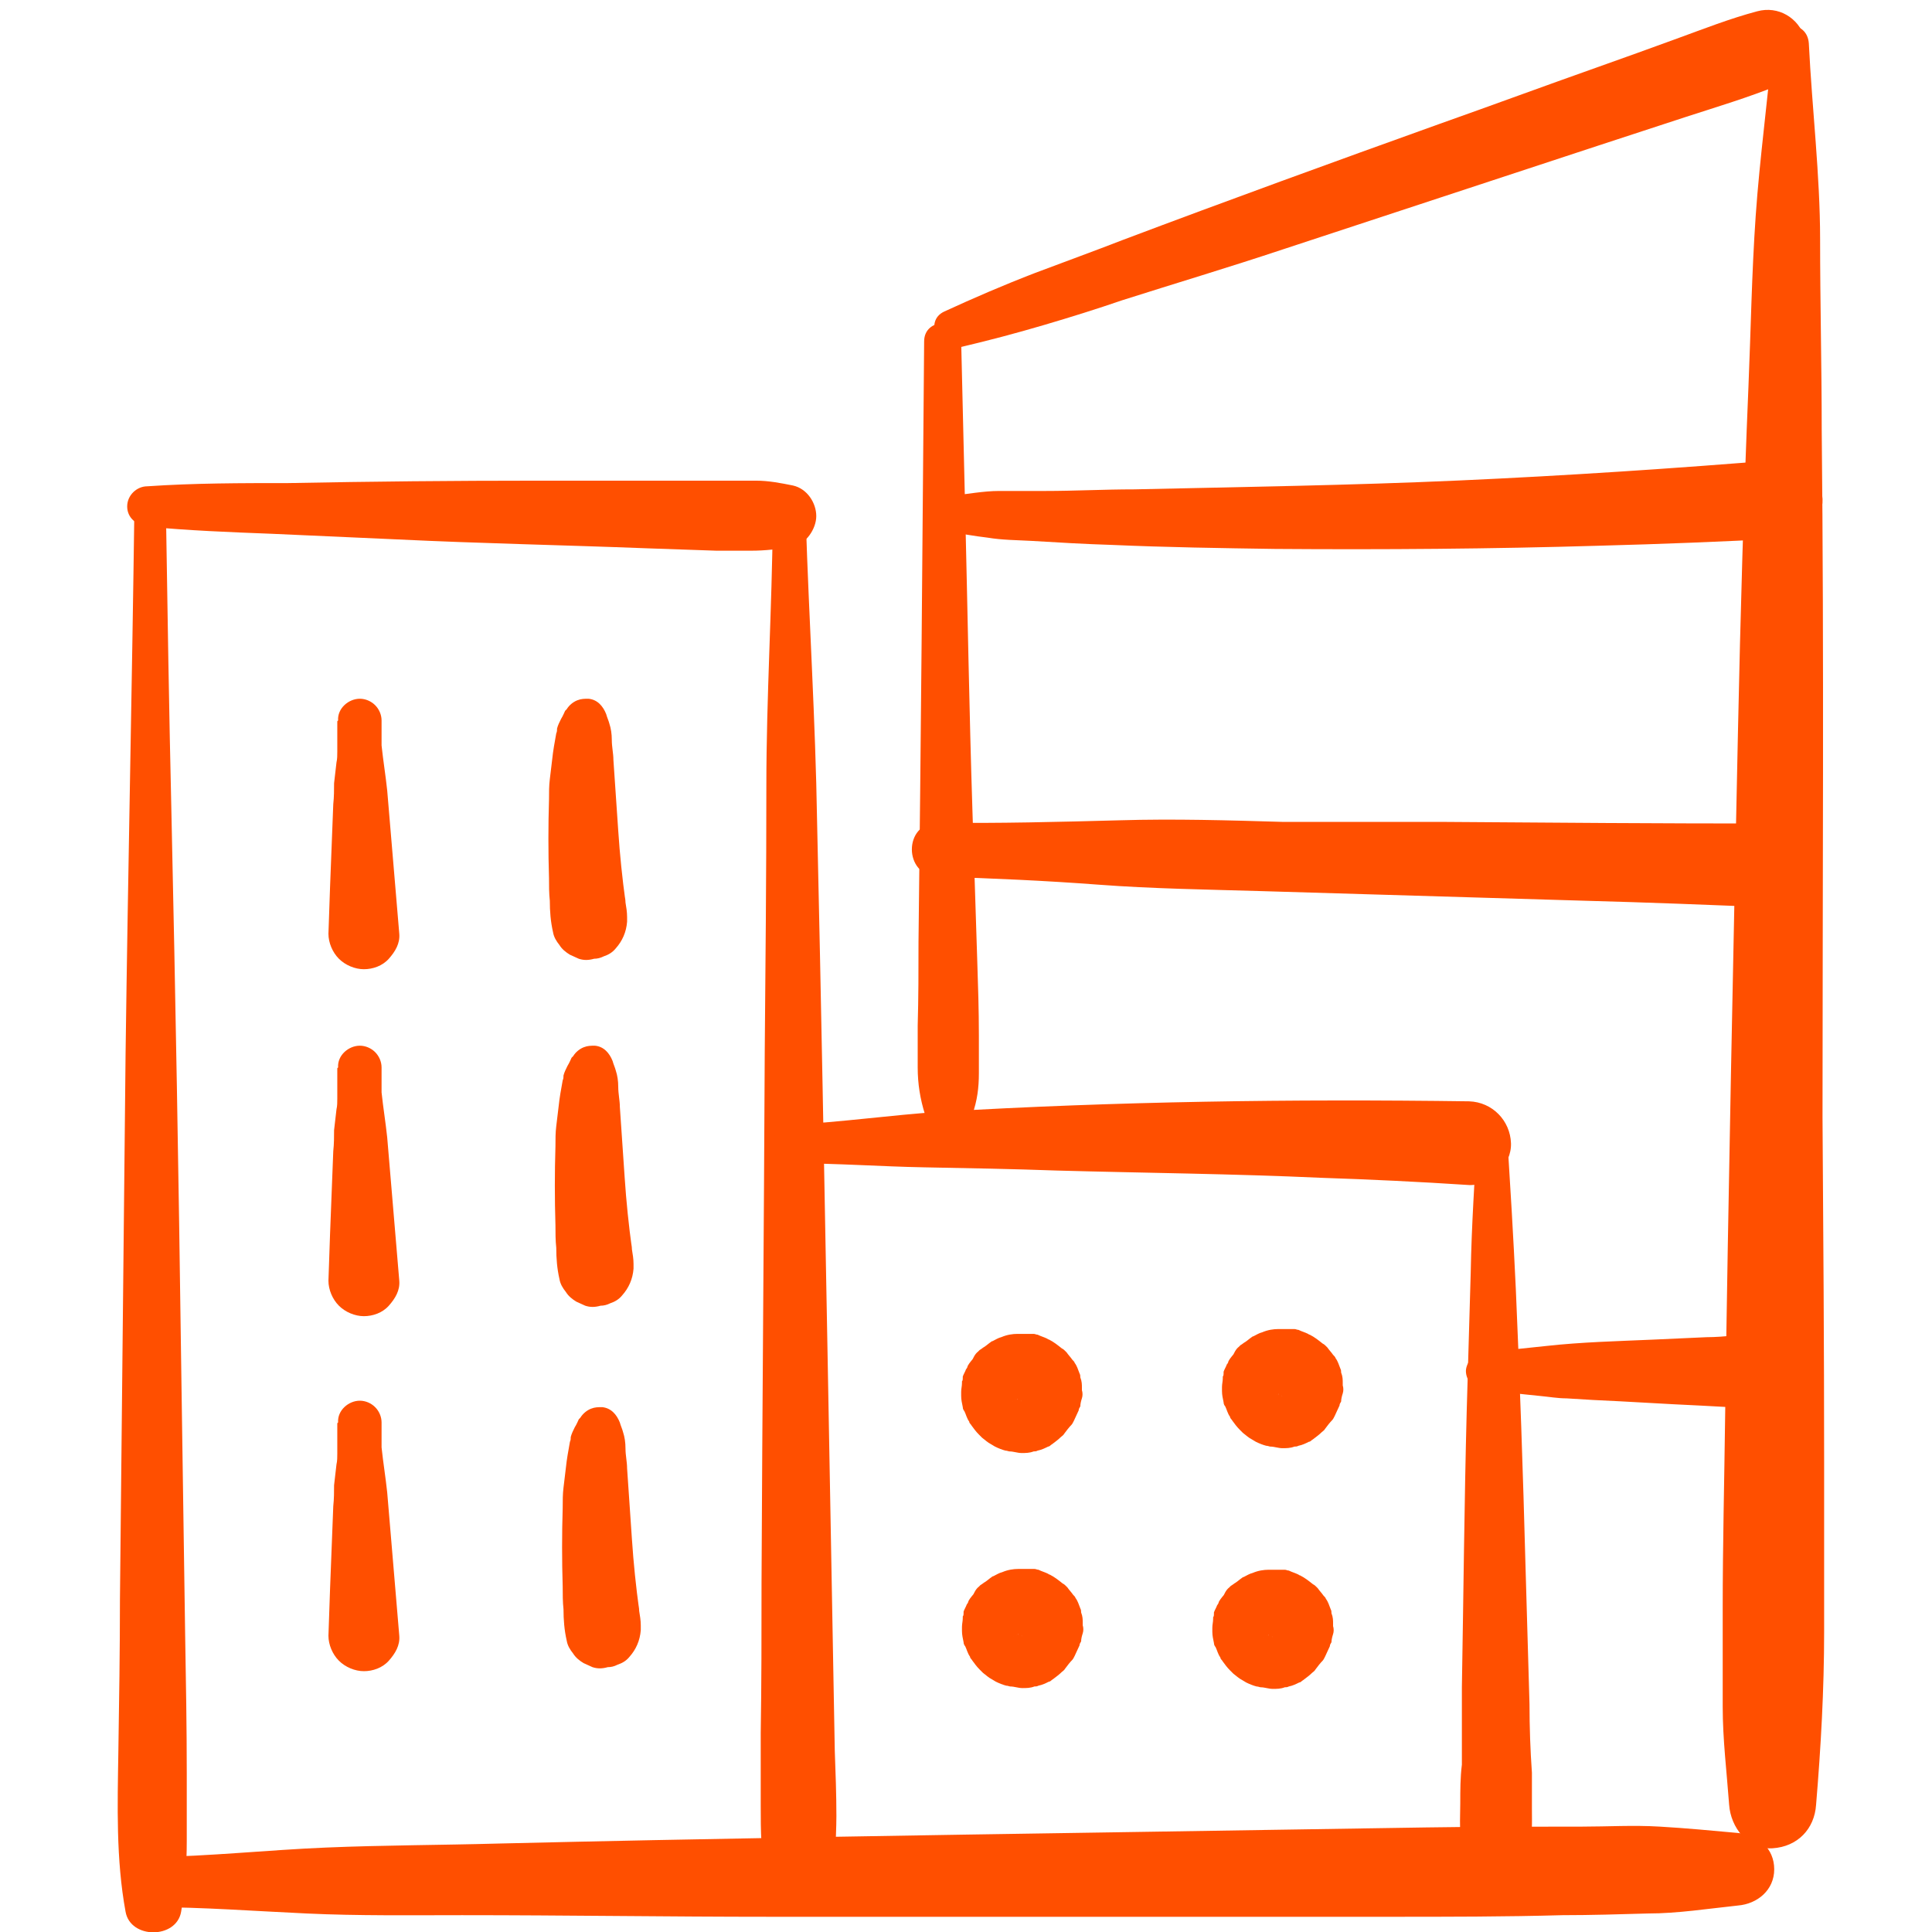
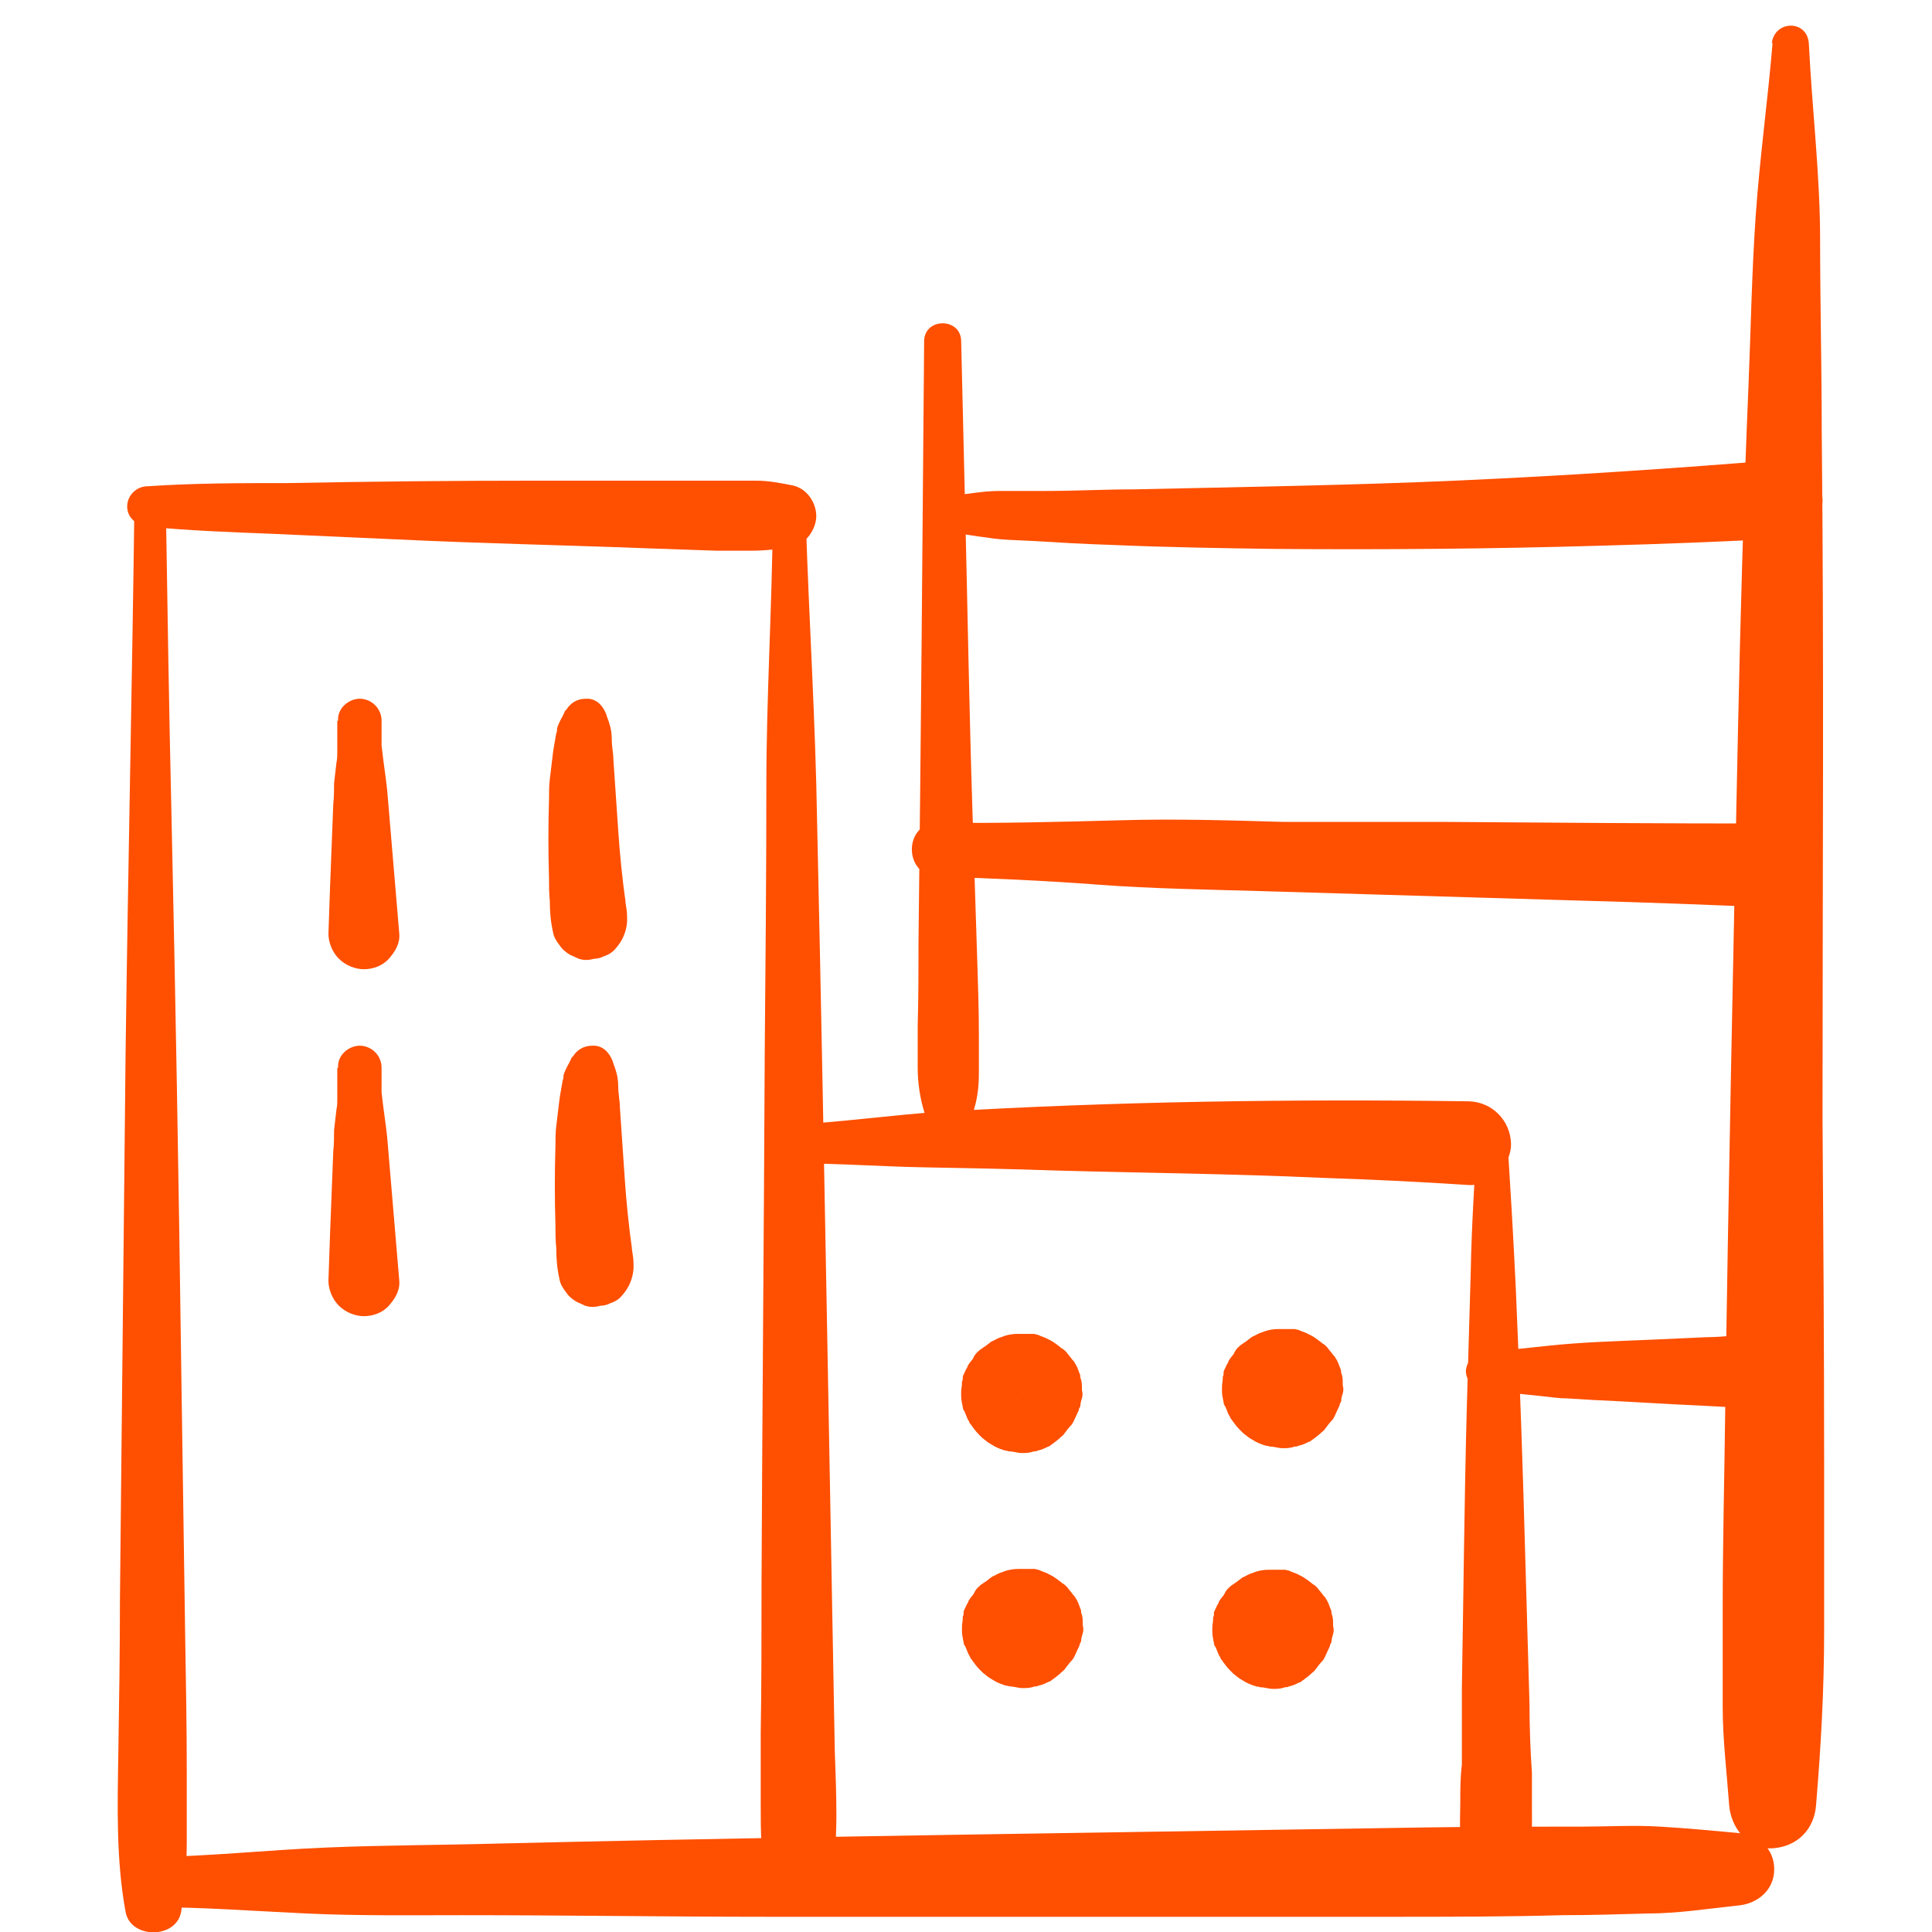
<svg xmlns="http://www.w3.org/2000/svg" width="24" height="24" viewBox="0 0 24 24" fill="none">
  <g clip-path="url(#clip0_4051_1993)">
    <path d="M1.67 6.279C1.64 8.549 1.59 10.819 1.56 13.089L1.49 19.869C1.49 20.509 1.48 21.139 1.47 21.779C1.46 22.419 1.44 23.099 1.56 23.749C1.62 24.089 2.19 24.089 2.25 23.749C2.3 23.449 2.32 23.169 2.32 22.869C2.32 22.589 2.32 22.309 2.32 22.029C2.32 21.459 2.31 20.879 2.3 20.309L2.25 16.899C2.22 14.639 2.18 12.379 2.13 10.119C2.1 8.839 2.08 7.559 2.06 6.279C2.06 6.029 1.67 6.029 1.67 6.279Z" fill="#FF4F00" />
    <path d="M1.82 6.541C2.34 6.591 2.86 6.611 3.38 6.631L4.94 6.701C5.97 6.751 7 6.771 8.03 6.811L8.9 6.841C9.04 6.841 9.19 6.841 9.33 6.841C9.51 6.841 9.67 6.821 9.85 6.791C10.01 6.761 10.14 6.571 10.14 6.411C10.14 6.251 10.03 6.071 9.85 6.031C9.7 6.001 9.55 5.971 9.39 5.971C9.26 5.971 9.13 5.971 9 5.971H8.23C7.71 5.971 7.19 5.971 6.67 5.971C5.64 5.971 4.61 5.981 3.58 6.001C3 6.001 2.41 6.001 1.83 6.041C1.7 6.041 1.58 6.151 1.58 6.291C1.58 6.431 1.69 6.521 1.83 6.541H1.82Z" fill="#FF4F00" />
    <path d="M9.6 6.46C9.59 7.56 9.52 8.66 9.52 9.76C9.52 10.861 9.51 11.96 9.5 13.06C9.49 15.261 9.47 17.46 9.46 19.66C9.46 20.28 9.46 20.91 9.45 21.53C9.45 21.831 9.45 22.131 9.45 22.43C9.45 22.59 9.45 22.741 9.46 22.901C9.46 23 9.46 23.11 9.48 23.21C9.5 23.3 9.56 23.381 9.61 23.46C9.77 23.691 10.08 23.691 10.23 23.46C10.33 23.32 10.37 23.171 10.38 23C10.38 22.851 10.39 22.71 10.39 22.561C10.39 22.291 10.38 22.02 10.37 21.75C10.36 21.201 10.35 20.651 10.34 20.101C10.32 19 10.3 17.901 10.28 16.8C10.24 14.601 10.2 12.4 10.15 10.2C10.13 8.95 10.05 7.71 10.01 6.46C10.01 6.2 9.6 6.19 9.6 6.46Z" fill="#FF4F00" />
    <path d="M1.88 23.691C2.52 23.691 3.17 23.741 3.81 23.77C4.45 23.8 5.1 23.791 5.74 23.791C7.02 23.791 8.3 23.811 9.58 23.811C12.14 23.811 14.7 23.811 17.26 23.811C17.98 23.811 18.7 23.811 19.41 23.791C19.76 23.791 20.12 23.78 20.47 23.77C20.84 23.77 21.22 23.71 21.59 23.671C21.83 23.651 22.04 23.48 22.04 23.221C22.04 22.96 21.84 22.791 21.59 22.77C21.27 22.741 20.95 22.71 20.62 22.691C20.29 22.671 19.97 22.691 19.65 22.691C19 22.691 18.36 22.691 17.72 22.701L13.88 22.761C11.32 22.8 8.76 22.84 6.2 22.901C5.48 22.921 4.76 22.921 4.05 22.951C3.34 22.98 2.59 23.061 1.87 23.07C1.48 23.07 1.48 23.68 1.87 23.68L1.88 23.691Z" fill="#FF4F00" />
    <path d="M9.85 14.451C10.4 14.451 10.94 14.491 11.48 14.501C12.02 14.511 12.58 14.521 13.13 14.541C14.22 14.571 15.32 14.581 16.41 14.631C17.02 14.651 17.64 14.681 18.25 14.721C18.52 14.731 18.78 14.471 18.77 14.201C18.76 13.921 18.54 13.691 18.25 13.681C16.06 13.651 13.87 13.681 11.68 13.811C11.07 13.851 10.45 13.941 9.84 13.971C9.71 13.971 9.6 14.071 9.6 14.211C9.6 14.351 9.71 14.451 9.84 14.451H9.85Z" fill="#FF4F00" />
    <path d="M18.35 14.071C18.32 14.651 18.28 15.221 18.27 15.801L18.22 17.531C18.19 18.671 18.18 19.821 18.16 20.961V21.921C18.14 22.081 18.14 22.241 18.14 22.401C18.14 22.591 18.12 22.791 18.18 22.971C18.32 23.371 18.86 23.371 18.99 22.971C19.04 22.801 19.03 22.641 19.03 22.461V22.021C19.01 21.741 19 21.451 19 21.171L18.95 19.441C18.92 18.301 18.88 17.151 18.83 16.011C18.8 15.361 18.76 14.711 18.72 14.071C18.7 13.831 18.36 13.831 18.34 14.071H18.35Z" fill="#FF4F00" />
    <path d="M11.48 4.241C11.46 6.731 11.44 9.211 11.41 11.701C11.41 12.051 11.41 12.391 11.4 12.741C11.4 12.911 11.4 13.091 11.4 13.261C11.4 13.461 11.43 13.651 11.49 13.841C11.59 14.131 11.98 14.131 12.08 13.841C12.14 13.671 12.16 13.511 12.16 13.331C12.16 13.171 12.16 13.011 12.16 12.861C12.16 12.551 12.15 12.241 12.14 11.941L12.08 10.071C12.04 8.831 12.02 7.591 11.99 6.351L11.94 4.241C11.94 3.941 11.48 3.941 11.48 4.241Z" fill="#FF4F00" />
-     <path d="M11.94 4.31C12.28 4.23 12.62 4.14 12.96 4.04C13.3 3.94 13.62 3.84 13.94 3.73C14.6 3.52 15.27 3.32 15.93 3.1C17.24 2.67 18.54 2.24 19.85 1.81C20.22 1.69 20.58 1.57 20.95 1.45C21.32 1.33 21.72 1.21 22.09 1.06C22.32 0.96 22.51 0.74 22.42 0.47C22.34 0.22 22.09 0.07 21.83 0.14C21.49 0.23 21.16 0.36 20.83 0.48C20.5 0.6 20.17 0.72 19.83 0.84C19.18 1.07 18.53 1.31 17.88 1.54C16.57 2.01 15.25 2.49 13.95 2.98C13.59 3.12 13.23 3.25 12.86 3.39C12.47 3.54 12.1 3.7 11.73 3.87C11.47 3.99 11.66 4.39 11.92 4.32L11.94 4.31Z" fill="#FF4F00" />
    <path d="M22.02 0.53C21.96 1.25 21.86 1.96 21.81 2.68C21.76 3.4 21.75 4.09 21.72 4.8C21.66 6.22 21.62 7.65 21.59 9.07C21.53 11.92 21.47 14.76 21.43 17.61C21.42 18.4 21.4 19.19 21.4 19.98C21.4 20.39 21.4 20.79 21.4 21.2C21.4 21.61 21.45 22.01 21.48 22.42C21.5 22.7 21.71 22.98 22.02 22.96C22.33 22.94 22.54 22.72 22.56 22.42C22.62 21.7 22.66 20.99 22.66 20.27C22.66 19.55 22.66 18.86 22.66 18.15C22.66 16.73 22.65 15.3 22.64 13.88C22.64 11.03 22.66 8.18 22.63 5.34C22.63 4.55 22.61 3.76 22.61 2.97C22.61 2.18 22.51 1.35 22.47 0.54C22.45 0.24 22.04 0.25 22.01 0.54L22.02 0.53Z" fill="#FF4F00" />
    <path d="M11.77 6.599C11.93 6.629 12.1 6.659 12.27 6.679C12.45 6.709 12.63 6.709 12.81 6.719C13.14 6.739 13.48 6.759 13.81 6.769C14.49 6.799 15.16 6.809 15.84 6.819C17.18 6.829 18.53 6.819 19.87 6.779C20.63 6.759 21.39 6.729 22.15 6.689C22.41 6.679 22.65 6.469 22.64 6.199C22.63 5.949 22.42 5.679 22.15 5.709C20.81 5.819 19.46 5.909 18.12 5.969C16.78 6.029 15.43 6.049 14.09 6.079C13.72 6.079 13.35 6.099 12.98 6.099C12.79 6.099 12.6 6.099 12.41 6.099C12.22 6.099 12.01 6.139 11.82 6.159C11.71 6.169 11.61 6.239 11.6 6.359C11.59 6.459 11.65 6.589 11.76 6.609L11.77 6.599Z" fill="#FF4F00" />
    <path d="M11.65 10.89C12.32 10.91 12.99 10.94 13.65 10.99C14.31 11.04 15 11.05 15.68 11.07L19.71 11.19C20.46 11.21 21.22 11.24 21.97 11.27C22.24 11.27 22.5 11.03 22.49 10.75C22.48 10.47 22.26 10.23 21.97 10.23C20.63 10.23 19.28 10.22 17.94 10.21H15.94C15.26 10.19 14.59 10.17 13.91 10.19C13.16 10.21 12.4 10.23 11.65 10.22C11.22 10.22 11.22 10.88 11.65 10.89Z" fill="#FF4F00" />
    <path d="M18.45 17.271L19.13 17.341C19.24 17.351 19.35 17.371 19.46 17.371L19.79 17.391C20.24 17.411 20.68 17.441 21.13 17.461L21.5 17.481H21.69C21.83 17.501 21.95 17.501 22.07 17.421C22.2 17.331 22.29 17.201 22.29 17.041C22.29 16.881 22.2 16.751 22.07 16.661C21.96 16.591 21.84 16.581 21.71 16.591H21.54C21.43 16.601 21.31 16.611 21.2 16.611C20.98 16.621 20.76 16.631 20.54 16.641C20.09 16.661 19.65 16.671 19.2 16.721L18.44 16.801C18.38 16.801 18.32 16.821 18.28 16.871C18.24 16.911 18.21 16.981 18.21 17.031C18.21 17.081 18.23 17.151 18.28 17.191C18.33 17.231 18.38 17.251 18.44 17.261L18.45 17.271Z" fill="#FF4F00" />
    <path d="M12.87 16.65C12.87 16.65 12.82 16.63 12.79 16.63C12.76 16.63 12.72 16.62 12.69 16.62C12.68 16.62 12.66 16.62 12.65 16.62C12.6 16.62 12.55 16.62 12.51 16.63C12.48 16.63 12.46 16.64 12.43 16.65C12.4 16.66 12.36 16.68 12.33 16.69C12.32 16.69 12.31 16.7 12.29 16.71C12.27 16.72 12.24 16.74 12.22 16.75C12.18 16.78 12.14 16.81 12.11 16.85C12.08 16.89 12.04 16.93 12.02 16.97C12.02 16.98 12.01 17 12 17.01C11.99 17.04 11.97 17.07 11.96 17.1C11.96 17.1 11.96 17.11 11.96 17.12C11.96 17.13 11.96 17.15 11.95 17.16C11.95 17.16 11.95 17.17 11.95 17.18C11.95 17.22 11.94 17.25 11.94 17.29V17.2C11.94 17.2 11.94 17.27 11.94 17.31C11.94 17.31 11.94 17.33 11.94 17.34C11.94 17.39 11.95 17.43 11.96 17.48C11.96 17.5 11.97 17.52 11.98 17.53C12 17.57 12.01 17.62 12.04 17.66C12.04 17.68 12.06 17.69 12.07 17.71C12.1 17.75 12.12 17.78 12.16 17.82C12.17 17.83 12.19 17.85 12.2 17.86C12.24 17.89 12.27 17.92 12.31 17.94C12.33 17.95 12.34 17.96 12.36 17.97C12.4 17.99 12.45 18.01 12.49 18.02C12.51 18.02 12.53 18.03 12.54 18.03C12.59 18.03 12.64 18.05 12.69 18.05C12.74 18.05 12.79 18.05 12.84 18.03C12.86 18.03 12.87 18.03 12.89 18.02C12.94 18.01 12.98 17.99 13.02 17.97C13.04 17.97 13.05 17.95 13.07 17.94C13.11 17.91 13.15 17.88 13.18 17.85C13.19 17.84 13.21 17.83 13.22 17.81C13.25 17.77 13.28 17.73 13.31 17.7C13.32 17.69 13.33 17.67 13.34 17.65C13.36 17.61 13.38 17.56 13.4 17.52C13.4 17.5 13.41 17.49 13.42 17.47C13.42 17.44 13.43 17.4 13.44 17.37C13.45 17.34 13.45 17.3 13.44 17.27C13.44 17.27 13.44 17.25 13.44 17.24C13.44 17.2 13.44 17.16 13.42 17.11C13.42 17.09 13.42 17.08 13.41 17.06C13.39 17.01 13.38 16.97 13.35 16.93C13.35 16.92 13.33 16.9 13.32 16.89C13.3 16.86 13.27 16.83 13.25 16.8C13.25 16.8 13.24 16.79 13.23 16.78C13.22 16.77 13.21 16.76 13.19 16.75C13.14 16.71 13.09 16.67 13.03 16.64C13.03 16.64 13.02 16.64 13.01 16.63C12.97 16.61 12.93 16.6 12.89 16.58C12.87 16.58 12.86 16.57 12.84 16.57H12.82C12.8 16.57 12.78 16.57 12.76 16.57C12.74 16.57 12.72 16.57 12.69 16.57C12.67 16.57 12.66 16.57 12.64 16.57C12.58 16.57 12.51 16.58 12.44 16.61C12.4 16.62 12.37 16.64 12.33 16.66C12.33 16.66 12.32 16.66 12.31 16.67C12.28 16.69 12.26 16.71 12.23 16.73C12.21 16.74 12.19 16.76 12.17 16.77C12.17 16.77 12.16 16.78 12.15 16.79C12.11 16.82 12.09 16.87 12.07 16.91C12.05 16.96 12.04 17 12.04 17.06C12.04 17.11 12.04 17.16 12.07 17.21C12.09 17.26 12.11 17.3 12.15 17.33L12.23 17.39C12.29 17.42 12.35 17.44 12.42 17.44H12.52C12.58 17.41 12.64 17.38 12.69 17.33C12.69 17.33 12.64 17.37 12.61 17.39C12.63 17.38 12.65 17.36 12.67 17.35L12.58 17.39C12.58 17.39 12.64 17.37 12.66 17.37H12.56C12.56 17.37 12.63 17.37 12.66 17.38H12.55C12.6 17.38 12.65 17.38 12.71 17.38H12.6C12.6 17.38 12.67 17.38 12.71 17.4L12.62 17.36C12.62 17.36 12.68 17.39 12.71 17.41L12.63 17.35C12.63 17.35 12.68 17.39 12.69 17.41L12.63 17.33C12.63 17.33 12.66 17.38 12.67 17.4L12.63 17.31C12.63 17.31 12.65 17.36 12.65 17.39V17.29C12.65 17.29 12.65 17.35 12.64 17.39V17.29C12.64 17.29 12.64 17.36 12.62 17.39L12.66 17.3C12.66 17.3 12.63 17.37 12.6 17.4L12.66 17.33C12.66 17.33 12.61 17.39 12.58 17.41L12.65 17.35C12.65 17.35 12.6 17.39 12.56 17.4L12.65 17.36C12.65 17.36 12.59 17.38 12.56 17.38H12.65C12.65 17.38 12.59 17.38 12.56 17.37H12.65C12.65 17.37 12.58 17.37 12.55 17.36L12.63 17.39C12.63 17.39 12.57 17.36 12.54 17.34L12.61 17.39C12.61 17.39 12.55 17.34 12.53 17.31L12.58 17.38C12.58 17.38 12.54 17.31 12.52 17.28L12.55 17.36C12.55 17.36 12.53 17.29 12.52 17.26V17.35C12.52 17.35 12.52 17.27 12.52 17.24V17.33C12.52 17.33 12.52 17.27 12.53 17.23V17.31C12.53 17.31 12.53 17.24 12.55 17.21L12.52 17.28C12.52 17.28 12.55 17.21 12.58 17.19L12.54 17.25C12.54 17.25 12.59 17.19 12.63 17.16L12.57 17.2C12.57 17.2 12.64 17.15 12.68 17.14L12.62 17.17C12.62 17.17 12.69 17.14 12.73 17.14H12.67C12.67 17.14 12.74 17.14 12.77 17.14H12.71C12.71 17.14 12.71 17.14 12.72 17.14C12.75 17.14 12.78 17.15 12.81 17.14C12.84 17.14 12.87 17.13 12.9 17.11C12.93 17.1 12.95 17.08 12.96 17.05C12.98 17.03 12.99 17 13 16.97V16.91C13 16.91 13 16.83 12.98 16.79L12.94 16.74C12.94 16.74 12.88 16.69 12.84 16.68L12.87 16.65Z" fill="#FF4F00" />
    <path d="M16.11 16.59C16.11 16.59 16.06 16.57 16.03 16.57C16 16.57 15.96 16.56 15.93 16.56C15.92 16.56 15.9 16.56 15.89 16.56C15.84 16.56 15.79 16.56 15.75 16.57C15.72 16.57 15.7 16.58 15.67 16.59C15.64 16.6 15.6 16.62 15.57 16.63C15.56 16.63 15.55 16.64 15.53 16.65C15.51 16.66 15.48 16.68 15.46 16.69C15.42 16.72 15.38 16.75 15.35 16.79C15.32 16.83 15.28 16.87 15.26 16.91C15.26 16.92 15.25 16.94 15.24 16.95C15.23 16.98 15.21 17.01 15.2 17.04C15.2 17.04 15.2 17.05 15.2 17.06C15.2 17.07 15.2 17.09 15.19 17.1C15.19 17.1 15.19 17.11 15.19 17.12C15.19 17.16 15.18 17.19 15.18 17.23V17.14C15.18 17.14 15.18 17.21 15.18 17.25C15.18 17.25 15.18 17.27 15.18 17.28C15.18 17.33 15.19 17.37 15.2 17.42C15.2 17.44 15.21 17.46 15.22 17.47C15.24 17.51 15.25 17.56 15.28 17.6C15.28 17.62 15.3 17.63 15.31 17.65C15.34 17.69 15.36 17.72 15.4 17.76C15.41 17.77 15.43 17.79 15.44 17.8C15.48 17.83 15.51 17.86 15.55 17.88C15.57 17.89 15.58 17.9 15.6 17.91C15.64 17.93 15.69 17.95 15.73 17.96C15.75 17.96 15.77 17.97 15.78 17.97C15.83 17.97 15.88 17.99 15.93 17.99C15.98 17.99 16.03 17.99 16.08 17.97C16.1 17.97 16.11 17.97 16.13 17.96C16.18 17.95 16.22 17.93 16.26 17.91C16.28 17.91 16.29 17.89 16.31 17.88C16.35 17.85 16.39 17.82 16.42 17.79C16.43 17.78 16.45 17.77 16.46 17.75C16.49 17.71 16.52 17.67 16.55 17.64C16.56 17.63 16.57 17.61 16.58 17.59C16.6 17.55 16.62 17.5 16.64 17.46C16.64 17.44 16.65 17.43 16.66 17.41C16.66 17.38 16.67 17.34 16.68 17.31C16.69 17.28 16.69 17.24 16.68 17.21C16.68 17.21 16.68 17.19 16.68 17.18C16.68 17.14 16.68 17.1 16.66 17.05C16.66 17.03 16.66 17.02 16.65 17C16.63 16.95 16.62 16.91 16.59 16.87C16.59 16.86 16.57 16.84 16.56 16.83C16.54 16.8 16.51 16.77 16.49 16.74C16.49 16.74 16.48 16.73 16.47 16.72C16.46 16.71 16.45 16.7 16.43 16.69C16.38 16.65 16.33 16.61 16.27 16.58C16.27 16.58 16.26 16.58 16.25 16.57C16.21 16.55 16.17 16.54 16.13 16.52C16.11 16.52 16.1 16.51 16.08 16.51H16.06C16.04 16.51 16.02 16.51 16 16.51C15.98 16.51 15.96 16.51 15.93 16.51C15.91 16.51 15.9 16.51 15.88 16.51C15.82 16.51 15.75 16.52 15.68 16.55C15.64 16.56 15.61 16.58 15.57 16.6C15.57 16.6 15.56 16.6 15.55 16.61C15.52 16.63 15.5 16.65 15.47 16.67C15.45 16.68 15.43 16.7 15.41 16.71C15.41 16.71 15.4 16.72 15.39 16.73C15.35 16.76 15.33 16.81 15.31 16.85C15.29 16.9 15.28 16.94 15.28 17C15.28 17.05 15.28 17.1 15.31 17.15C15.33 17.2 15.35 17.24 15.39 17.27L15.47 17.33C15.53 17.36 15.59 17.38 15.66 17.38H15.76C15.82 17.35 15.88 17.32 15.93 17.27C15.93 17.27 15.88 17.31 15.85 17.33C15.87 17.32 15.89 17.3 15.91 17.29L15.82 17.33C15.82 17.33 15.88 17.31 15.9 17.31H15.8C15.8 17.31 15.87 17.31 15.9 17.32H15.79C15.84 17.32 15.89 17.32 15.95 17.32H15.84C15.84 17.32 15.91 17.32 15.95 17.34L15.86 17.3C15.86 17.3 15.92 17.33 15.95 17.35L15.87 17.29C15.87 17.29 15.92 17.33 15.93 17.35L15.87 17.27C15.87 17.27 15.9 17.32 15.91 17.34L15.87 17.25C15.87 17.25 15.89 17.3 15.89 17.33V17.23C15.89 17.23 15.89 17.29 15.88 17.33V17.23C15.88 17.23 15.88 17.3 15.86 17.33L15.9 17.24C15.9 17.24 15.87 17.31 15.84 17.34L15.9 17.27C15.9 17.27 15.85 17.33 15.82 17.35L15.89 17.29C15.89 17.29 15.84 17.33 15.8 17.34L15.89 17.3C15.89 17.3 15.83 17.32 15.8 17.32H15.89C15.89 17.32 15.83 17.32 15.8 17.31H15.89C15.89 17.31 15.82 17.31 15.79 17.3L15.87 17.33C15.87 17.33 15.81 17.3 15.78 17.28L15.85 17.33C15.85 17.33 15.79 17.28 15.77 17.25L15.82 17.32C15.82 17.32 15.78 17.25 15.76 17.22L15.79 17.3C15.79 17.3 15.77 17.23 15.76 17.2V17.29C15.76 17.29 15.76 17.21 15.76 17.18V17.27C15.76 17.27 15.76 17.21 15.77 17.17V17.25C15.77 17.25 15.77 17.18 15.79 17.15L15.76 17.22C15.76 17.22 15.79 17.15 15.82 17.13L15.78 17.19C15.78 17.19 15.83 17.13 15.87 17.1L15.81 17.14C15.81 17.14 15.88 17.09 15.92 17.08L15.86 17.11C15.86 17.11 15.93 17.08 15.97 17.08H15.91C15.91 17.08 15.98 17.08 16.01 17.08H15.95C15.95 17.08 15.95 17.08 15.96 17.08C15.99 17.08 16.02 17.09 16.05 17.08C16.08 17.08 16.11 17.07 16.14 17.05C16.17 17.04 16.19 17.02 16.2 16.99C16.22 16.97 16.23 16.94 16.24 16.91V16.85C16.24 16.85 16.24 16.77 16.22 16.73L16.18 16.68C16.18 16.68 16.12 16.63 16.08 16.62L16.11 16.59Z" fill="#FF4F00" />
    <path d="M12.88 19.57C12.88 19.57 12.83 19.55 12.8 19.55C12.77 19.55 12.73 19.54 12.7 19.54C12.69 19.54 12.67 19.54 12.66 19.54C12.61 19.54 12.56 19.54 12.52 19.55C12.49 19.55 12.47 19.56 12.44 19.57C12.41 19.58 12.37 19.6 12.34 19.61C12.33 19.61 12.32 19.62 12.3 19.63C12.28 19.64 12.25 19.66 12.23 19.67C12.19 19.7 12.15 19.73 12.12 19.77C12.09 19.81 12.05 19.85 12.03 19.89C12.03 19.9 12.02 19.92 12.01 19.93C12 19.96 11.98 19.99 11.97 20.02C11.97 20.02 11.97 20.03 11.97 20.04C11.97 20.05 11.97 20.07 11.96 20.08C11.96 20.08 11.96 20.09 11.96 20.1C11.96 20.14 11.95 20.17 11.95 20.21V20.12C11.95 20.12 11.95 20.19 11.95 20.23C11.95 20.23 11.95 20.25 11.95 20.26C11.95 20.31 11.96 20.35 11.97 20.4C11.97 20.42 11.98 20.44 11.99 20.45C12.01 20.49 12.02 20.54 12.05 20.58C12.05 20.6 12.07 20.61 12.08 20.63C12.11 20.67 12.13 20.7 12.17 20.74C12.18 20.75 12.2 20.77 12.21 20.78C12.25 20.81 12.28 20.84 12.32 20.86C12.34 20.87 12.35 20.88 12.37 20.89C12.41 20.91 12.46 20.93 12.5 20.94C12.52 20.94 12.54 20.95 12.55 20.95C12.6 20.95 12.65 20.97 12.7 20.97C12.75 20.97 12.8 20.97 12.85 20.95C12.87 20.95 12.88 20.95 12.9 20.94C12.95 20.93 12.99 20.91 13.03 20.89C13.05 20.89 13.06 20.87 13.08 20.86C13.12 20.83 13.16 20.8 13.19 20.77C13.2 20.76 13.22 20.75 13.23 20.73C13.26 20.69 13.29 20.65 13.32 20.62C13.33 20.61 13.34 20.59 13.35 20.57C13.37 20.53 13.39 20.48 13.41 20.44C13.41 20.42 13.42 20.41 13.43 20.39C13.43 20.36 13.44 20.32 13.45 20.29C13.46 20.26 13.46 20.22 13.45 20.19C13.45 20.19 13.45 20.17 13.45 20.16C13.45 20.12 13.45 20.08 13.43 20.03C13.43 20.01 13.43 20 13.42 19.98C13.4 19.93 13.39 19.89 13.36 19.85C13.36 19.84 13.34 19.82 13.33 19.81C13.31 19.78 13.28 19.75 13.26 19.72C13.26 19.72 13.25 19.71 13.24 19.7C13.23 19.69 13.22 19.68 13.2 19.67C13.15 19.63 13.1 19.59 13.04 19.56C13.04 19.56 13.03 19.56 13.02 19.55C12.98 19.53 12.94 19.52 12.9 19.5C12.88 19.5 12.87 19.49 12.85 19.49H12.83C12.81 19.49 12.79 19.49 12.77 19.49C12.75 19.49 12.73 19.49 12.7 19.49C12.68 19.49 12.67 19.49 12.65 19.49C12.59 19.49 12.52 19.5 12.45 19.53C12.41 19.54 12.38 19.56 12.34 19.58C12.34 19.58 12.33 19.58 12.32 19.59C12.29 19.61 12.27 19.63 12.24 19.65C12.22 19.66 12.2 19.68 12.18 19.69C12.18 19.69 12.17 19.7 12.16 19.71C12.12 19.74 12.1 19.79 12.08 19.83C12.06 19.88 12.05 19.92 12.05 19.98C12.05 20.03 12.05 20.08 12.08 20.13C12.1 20.18 12.12 20.22 12.16 20.25L12.24 20.31C12.3 20.34 12.36 20.36 12.43 20.36H12.53C12.59 20.33 12.65 20.3 12.7 20.25C12.7 20.25 12.65 20.29 12.62 20.31C12.64 20.3 12.66 20.28 12.68 20.27L12.59 20.31C12.59 20.31 12.65 20.29 12.67 20.29H12.57C12.57 20.29 12.64 20.29 12.67 20.3H12.56C12.61 20.3 12.66 20.3 12.72 20.3H12.61C12.61 20.3 12.68 20.3 12.72 20.32L12.63 20.28C12.63 20.28 12.69 20.31 12.72 20.33L12.64 20.27C12.64 20.27 12.69 20.31 12.7 20.33L12.64 20.25C12.64 20.25 12.67 20.3 12.68 20.32L12.64 20.23C12.64 20.23 12.66 20.28 12.66 20.31V20.21C12.66 20.21 12.66 20.27 12.65 20.31V20.21C12.65 20.21 12.65 20.28 12.63 20.31L12.67 20.22C12.67 20.22 12.64 20.29 12.61 20.32L12.67 20.25C12.67 20.25 12.62 20.31 12.59 20.33L12.66 20.27C12.66 20.27 12.61 20.31 12.57 20.32L12.66 20.28C12.66 20.28 12.6 20.3 12.57 20.3H12.66C12.66 20.3 12.6 20.3 12.57 20.29H12.66C12.66 20.29 12.59 20.29 12.56 20.28L12.64 20.31C12.64 20.31 12.58 20.28 12.55 20.26L12.62 20.31C12.62 20.31 12.56 20.26 12.54 20.23L12.59 20.3C12.59 20.3 12.55 20.23 12.53 20.2L12.56 20.28C12.56 20.28 12.54 20.21 12.53 20.18V20.27C12.53 20.27 12.53 20.19 12.53 20.16V20.25C12.53 20.25 12.53 20.19 12.54 20.15V20.23C12.54 20.23 12.54 20.16 12.56 20.13L12.53 20.2C12.53 20.2 12.56 20.13 12.59 20.11L12.55 20.17C12.55 20.17 12.6 20.11 12.64 20.08L12.58 20.12C12.58 20.12 12.65 20.07 12.69 20.06L12.63 20.09C12.63 20.09 12.7 20.06 12.74 20.06H12.68C12.68 20.06 12.75 20.06 12.78 20.06H12.72C12.72 20.06 12.72 20.06 12.73 20.06C12.76 20.06 12.79 20.07 12.82 20.06C12.85 20.06 12.88 20.05 12.91 20.03C12.94 20.02 12.96 20 12.97 19.97C12.99 19.95 13 19.92 13.01 19.89V19.83C13.01 19.83 13.01 19.75 12.99 19.71L12.95 19.66C12.95 19.66 12.89 19.61 12.85 19.6L12.88 19.57Z" fill="#FF4F00" />
    <path d="M15.99 19.58C15.99 19.58 15.94 19.56 15.91 19.56C15.88 19.56 15.84 19.55 15.81 19.55C15.8 19.55 15.78 19.55 15.77 19.55C15.72 19.55 15.67 19.55 15.63 19.56C15.6 19.56 15.58 19.57 15.55 19.58C15.52 19.59 15.48 19.61 15.45 19.62C15.44 19.62 15.43 19.63 15.41 19.64C15.39 19.65 15.36 19.67 15.34 19.68C15.3 19.71 15.26 19.74 15.23 19.78C15.2 19.82 15.16 19.86 15.14 19.9C15.14 19.91 15.13 19.93 15.12 19.94C15.11 19.97 15.09 20 15.08 20.03C15.08 20.03 15.08 20.04 15.08 20.05C15.08 20.06 15.08 20.08 15.07 20.09C15.07 20.09 15.07 20.1 15.07 20.11C15.07 20.15 15.06 20.18 15.06 20.22V20.13C15.06 20.13 15.06 20.2 15.06 20.24C15.06 20.24 15.06 20.26 15.06 20.27C15.06 20.32 15.07 20.36 15.08 20.41C15.08 20.43 15.09 20.45 15.1 20.46C15.12 20.5 15.13 20.55 15.16 20.59C15.16 20.61 15.18 20.62 15.19 20.64C15.22 20.68 15.24 20.71 15.28 20.75C15.29 20.76 15.31 20.78 15.32 20.79C15.36 20.82 15.39 20.85 15.43 20.87C15.45 20.88 15.46 20.89 15.48 20.9C15.52 20.92 15.57 20.94 15.61 20.95C15.63 20.95 15.65 20.96 15.66 20.96C15.71 20.96 15.76 20.98 15.81 20.98C15.86 20.98 15.91 20.98 15.96 20.96C15.98 20.96 15.99 20.96 16.01 20.95C16.06 20.94 16.1 20.92 16.14 20.9C16.16 20.9 16.17 20.88 16.19 20.87C16.23 20.84 16.27 20.81 16.3 20.78C16.31 20.77 16.33 20.76 16.34 20.74C16.37 20.7 16.4 20.66 16.43 20.63C16.44 20.62 16.45 20.6 16.46 20.58C16.48 20.54 16.5 20.49 16.52 20.45C16.52 20.43 16.53 20.42 16.54 20.4C16.54 20.37 16.55 20.33 16.56 20.3C16.57 20.27 16.57 20.23 16.56 20.2C16.56 20.2 16.56 20.18 16.56 20.17C16.56 20.13 16.56 20.09 16.54 20.04C16.54 20.02 16.54 20.01 16.53 19.99C16.51 19.94 16.5 19.9 16.47 19.86C16.47 19.85 16.45 19.83 16.44 19.82C16.42 19.79 16.39 19.76 16.37 19.73C16.37 19.73 16.36 19.72 16.35 19.71C16.34 19.7 16.33 19.69 16.31 19.68C16.26 19.64 16.21 19.6 16.15 19.57C16.15 19.57 16.14 19.57 16.13 19.56C16.09 19.54 16.05 19.53 16.01 19.51C15.99 19.51 15.98 19.5 15.96 19.5H15.94C15.92 19.5 15.9 19.5 15.88 19.5C15.86 19.5 15.84 19.5 15.81 19.5C15.79 19.5 15.78 19.5 15.76 19.5C15.7 19.5 15.63 19.51 15.56 19.54C15.52 19.55 15.49 19.57 15.45 19.59C15.45 19.59 15.44 19.59 15.43 19.6C15.4 19.62 15.38 19.64 15.35 19.66C15.33 19.67 15.31 19.69 15.29 19.7C15.29 19.7 15.28 19.71 15.27 19.72C15.23 19.75 15.21 19.8 15.19 19.84C15.17 19.89 15.16 19.93 15.16 19.99C15.16 20.04 15.16 20.09 15.19 20.14C15.21 20.19 15.23 20.23 15.27 20.26L15.35 20.32C15.41 20.35 15.47 20.37 15.54 20.37H15.64C15.7 20.34 15.76 20.31 15.81 20.26C15.81 20.26 15.76 20.3 15.73 20.32C15.75 20.31 15.77 20.29 15.79 20.28L15.7 20.32C15.7 20.32 15.76 20.3 15.78 20.3H15.68C15.68 20.3 15.75 20.3 15.78 20.31H15.67C15.72 20.31 15.77 20.31 15.83 20.31H15.72C15.72 20.31 15.79 20.31 15.83 20.33L15.74 20.29C15.74 20.29 15.8 20.32 15.83 20.34L15.75 20.28C15.75 20.28 15.8 20.32 15.81 20.34L15.75 20.26C15.75 20.26 15.78 20.31 15.79 20.33L15.75 20.24C15.75 20.24 15.77 20.29 15.77 20.32V20.22C15.77 20.22 15.77 20.28 15.76 20.32V20.22C15.76 20.22 15.76 20.29 15.74 20.32L15.78 20.23C15.78 20.23 15.75 20.3 15.72 20.33L15.78 20.26C15.78 20.26 15.73 20.32 15.7 20.34L15.77 20.28C15.77 20.28 15.72 20.32 15.68 20.33L15.77 20.29C15.77 20.29 15.71 20.31 15.68 20.31H15.77C15.77 20.31 15.71 20.31 15.68 20.3H15.77C15.77 20.3 15.7 20.3 15.67 20.29L15.75 20.32C15.75 20.32 15.69 20.29 15.66 20.27L15.73 20.32C15.73 20.32 15.67 20.27 15.65 20.24L15.7 20.31C15.7 20.31 15.66 20.24 15.64 20.21L15.67 20.29C15.67 20.29 15.65 20.22 15.64 20.19V20.28C15.64 20.28 15.64 20.2 15.64 20.17V20.26C15.64 20.26 15.64 20.2 15.65 20.16V20.24C15.65 20.24 15.65 20.17 15.67 20.14L15.64 20.21C15.64 20.21 15.67 20.14 15.7 20.12L15.66 20.18C15.66 20.18 15.71 20.12 15.75 20.09L15.69 20.13C15.69 20.13 15.76 20.08 15.8 20.07L15.74 20.1C15.74 20.1 15.81 20.07 15.85 20.07H15.79C15.79 20.07 15.86 20.07 15.89 20.07H15.83C15.83 20.07 15.83 20.07 15.84 20.07C15.87 20.07 15.9 20.08 15.93 20.07C15.96 20.07 15.99 20.06 16.02 20.04C16.05 20.03 16.07 20.01 16.08 19.98C16.1 19.96 16.11 19.93 16.12 19.9V19.84C16.12 19.84 16.12 19.76 16.1 19.72L16.06 19.67C16.06 19.67 16 19.62 15.96 19.61L15.99 19.58Z" fill="#FF4F00" />
    <path d="M4.19 8.96V9.22C4.19 9.22 4.19 9.3 4.19 9.34C4.19 9.38 4.19 9.43 4.18 9.47L4.15 9.73C4.15 9.81 4.15 9.9 4.14 9.99L4.1 11.02L4.08 11.6C4.08 11.71 4.13 11.83 4.21 11.91C4.29 11.99 4.41 12.04 4.52 12.04C4.63 12.04 4.75 12 4.83 11.91C4.91 11.82 4.97 11.72 4.96 11.6L4.81 9.82C4.79 9.63 4.76 9.45 4.74 9.26V9.33C4.74 9.27 4.74 9.2 4.74 9.14V8.95C4.74 8.88 4.71 8.81 4.66 8.76C4.61 8.71 4.54 8.68 4.47 8.68C4.33 8.68 4.19 8.8 4.2 8.95L4.19 8.96Z" fill="#FF4F00" />
    <path d="M7.02 8.83C7.02 8.83 6.99 8.9 6.97 8.93C6.95 8.97 6.93 9.01 6.92 9.05C6.92 9.07 6.92 9.09 6.91 9.11C6.89 9.22 6.87 9.33 6.86 9.43C6.85 9.51 6.84 9.6 6.83 9.68C6.82 9.76 6.82 9.84 6.82 9.93C6.81 10.26 6.81 10.58 6.82 10.91C6.82 11 6.82 11.1 6.83 11.19C6.83 11.32 6.84 11.45 6.87 11.58C6.88 11.64 6.91 11.69 6.95 11.74C6.98 11.79 7.03 11.83 7.08 11.86L7.19 11.91C7.25 11.93 7.31 11.93 7.38 11.91C7.42 11.91 7.46 11.9 7.5 11.88C7.56 11.86 7.61 11.83 7.65 11.78C7.73 11.69 7.78 11.58 7.79 11.45C7.79 11.43 7.79 11.41 7.79 11.39C7.79 11.33 7.78 11.27 7.77 11.21C7.77 11.17 7.76 11.13 7.75 11.08L7.77 11.2C7.73 10.91 7.7 10.62 7.68 10.32C7.67 10.17 7.66 10.03 7.65 9.88C7.64 9.73 7.63 9.59 7.62 9.44C7.62 9.36 7.6 9.28 7.6 9.19C7.6 9.12 7.59 9.05 7.57 8.99C7.56 8.95 7.54 8.91 7.53 8.87C7.49 8.77 7.42 8.69 7.31 8.68C7.26 8.68 7.22 8.68 7.17 8.7C7.12 8.72 7.07 8.76 7.04 8.81L7.02 8.83Z" fill="#FF4F00" />
    <path d="M4.19 13.27V13.53C4.19 13.53 4.19 13.61 4.19 13.65C4.19 13.69 4.19 13.74 4.18 13.78L4.15 14.04C4.15 14.12 4.15 14.21 4.14 14.3L4.1 15.33L4.08 15.91C4.08 16.02 4.13 16.14 4.21 16.22C4.29 16.3 4.41 16.35 4.52 16.35C4.63 16.35 4.75 16.31 4.83 16.22C4.91 16.13 4.97 16.03 4.96 15.91L4.81 14.13C4.79 13.94 4.76 13.76 4.74 13.57V13.64C4.74 13.58 4.74 13.51 4.74 13.45V13.26C4.74 13.19 4.71 13.12 4.66 13.07C4.61 13.02 4.54 12.99 4.47 12.99C4.33 12.99 4.19 13.11 4.2 13.26L4.19 13.27Z" fill="#FF4F00" />
    <path d="M7.1 13.14C7.1 13.14 7.07 13.21 7.05 13.24C7.03 13.28 7.01 13.32 7 13.36C7 13.38 7 13.4 6.99 13.42C6.97 13.53 6.95 13.64 6.94 13.74C6.93 13.82 6.92 13.91 6.91 13.99C6.9 14.07 6.9 14.15 6.9 14.24C6.89 14.57 6.89 14.89 6.9 15.22C6.9 15.31 6.9 15.41 6.91 15.5C6.91 15.63 6.92 15.76 6.95 15.89C6.96 15.95 6.99 16 7.03 16.05C7.06 16.1 7.11 16.14 7.16 16.17L7.27 16.22C7.33 16.24 7.39 16.24 7.46 16.22C7.5 16.22 7.54 16.21 7.58 16.19C7.64 16.17 7.69 16.14 7.73 16.09C7.81 16 7.86 15.89 7.87 15.76C7.87 15.74 7.87 15.72 7.87 15.7C7.87 15.64 7.86 15.58 7.85 15.52C7.85 15.48 7.84 15.44 7.83 15.39L7.85 15.51C7.81 15.22 7.78 14.93 7.76 14.63C7.75 14.48 7.74 14.34 7.73 14.19C7.72 14.04 7.71 13.9 7.7 13.75C7.7 13.67 7.68 13.59 7.68 13.5C7.68 13.43 7.67 13.36 7.65 13.3C7.64 13.26 7.62 13.22 7.61 13.18C7.57 13.08 7.5 13 7.39 12.99C7.34 12.99 7.3 12.99 7.25 13.01C7.2 13.03 7.15 13.07 7.12 13.12L7.1 13.14Z" fill="#FF4F00" />
-     <path d="M4.19 17.68V17.94C4.19 17.94 4.19 18.02 4.19 18.06C4.19 18.1 4.19 18.15 4.18 18.19L4.15 18.45C4.15 18.53 4.15 18.62 4.14 18.71L4.1 19.74L4.08 20.32C4.08 20.43 4.13 20.55 4.21 20.63C4.29 20.71 4.41 20.76 4.52 20.76C4.63 20.76 4.75 20.72 4.83 20.63C4.91 20.54 4.97 20.44 4.96 20.32L4.81 18.54C4.79 18.35 4.76 18.17 4.74 17.98V18.05C4.74 17.99 4.74 17.92 4.74 17.86V17.67C4.74 17.6 4.71 17.53 4.66 17.48C4.61 17.43 4.54 17.4 4.47 17.4C4.33 17.4 4.19 17.52 4.2 17.67L4.19 17.68Z" fill="#FF4F00" />
-     <path d="M7.19 17.631C7.19 17.631 7.16 17.701 7.14 17.73C7.12 17.77 7.1 17.811 7.09 17.851C7.09 17.87 7.09 17.89 7.08 17.91C7.06 18.02 7.04 18.131 7.03 18.23C7.02 18.311 7.01 18.401 7 18.48C6.99 18.561 6.99 18.64 6.99 18.73C6.98 19.061 6.98 19.381 6.99 19.71C6.99 19.8 6.99 19.901 7 19.991C7 20.12 7.01 20.25 7.04 20.381C7.05 20.441 7.08 20.491 7.12 20.541C7.15 20.59 7.2 20.631 7.25 20.66L7.36 20.71C7.42 20.73 7.48 20.73 7.55 20.71C7.59 20.71 7.63 20.701 7.67 20.68C7.73 20.66 7.78 20.631 7.82 20.581C7.9 20.491 7.95 20.381 7.96 20.25C7.96 20.23 7.96 20.21 7.96 20.191C7.96 20.131 7.95 20.07 7.94 20.011C7.94 19.971 7.93 19.93 7.92 19.881L7.94 20C7.9 19.71 7.87 19.421 7.85 19.12C7.84 18.971 7.83 18.831 7.82 18.68C7.81 18.53 7.8 18.39 7.79 18.241C7.79 18.16 7.77 18.081 7.77 17.991C7.77 17.921 7.76 17.851 7.74 17.791C7.73 17.75 7.71 17.71 7.7 17.671C7.66 17.57 7.59 17.491 7.48 17.48C7.43 17.48 7.39 17.48 7.34 17.5C7.29 17.52 7.24 17.561 7.21 17.61L7.19 17.631Z" fill="#FF4F00" />
  </g>
  <defs>
    <clipPath id="clip0_4051_1993">
      <rect width="24" height="24" fill="white" />
    </clipPath>
  </defs>
</svg>